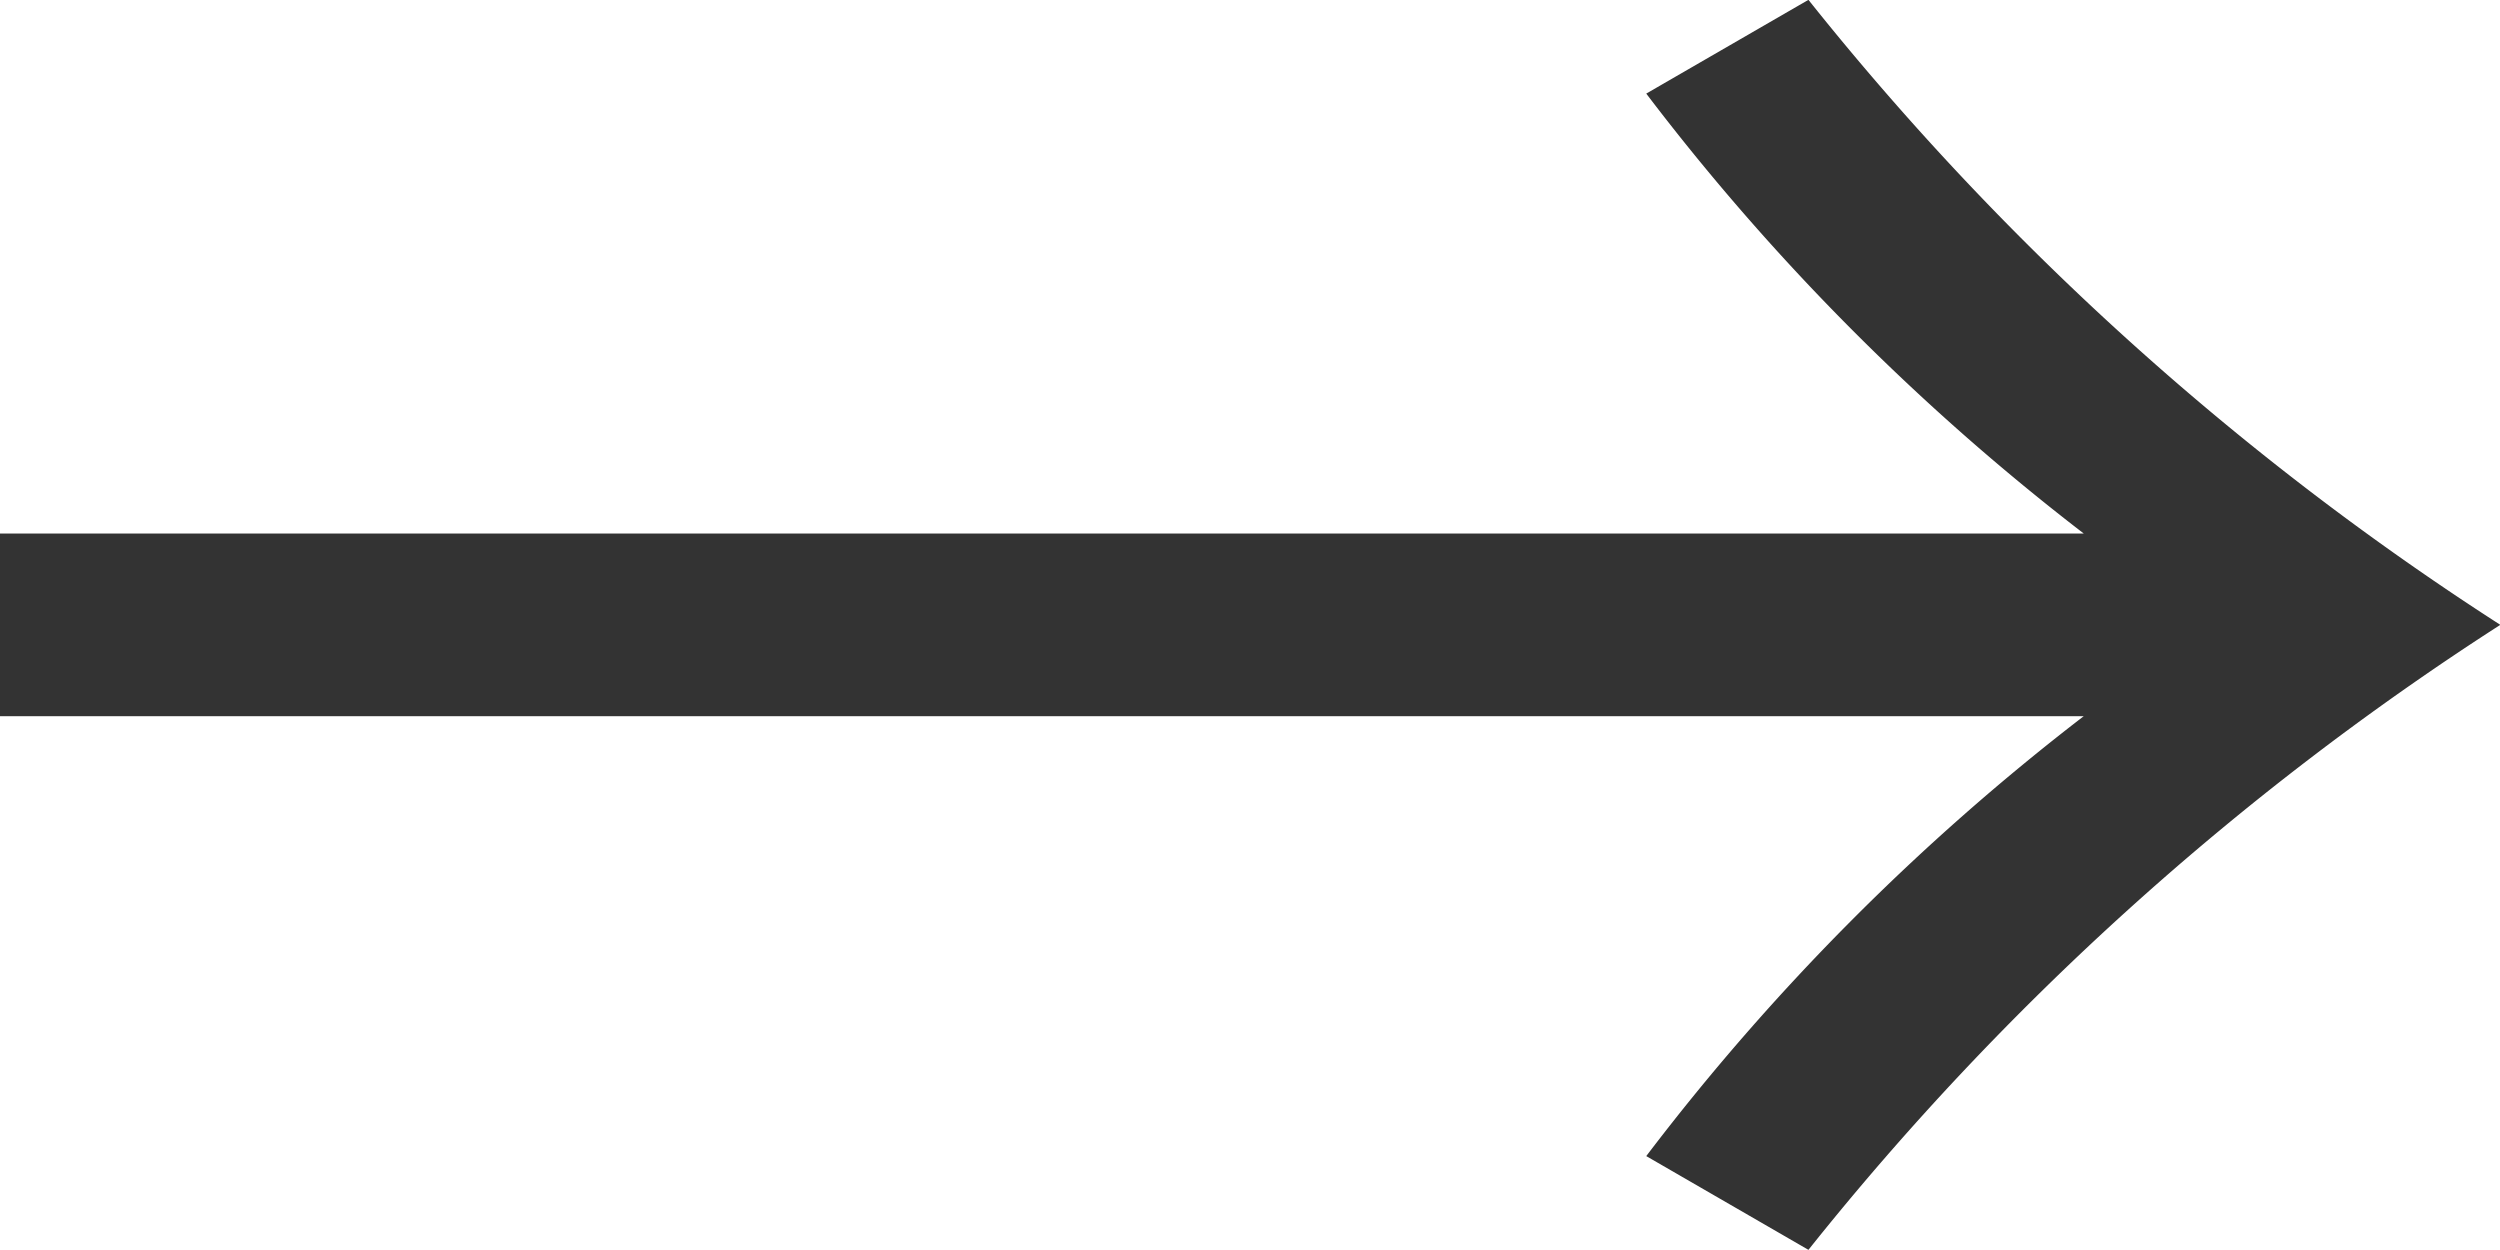
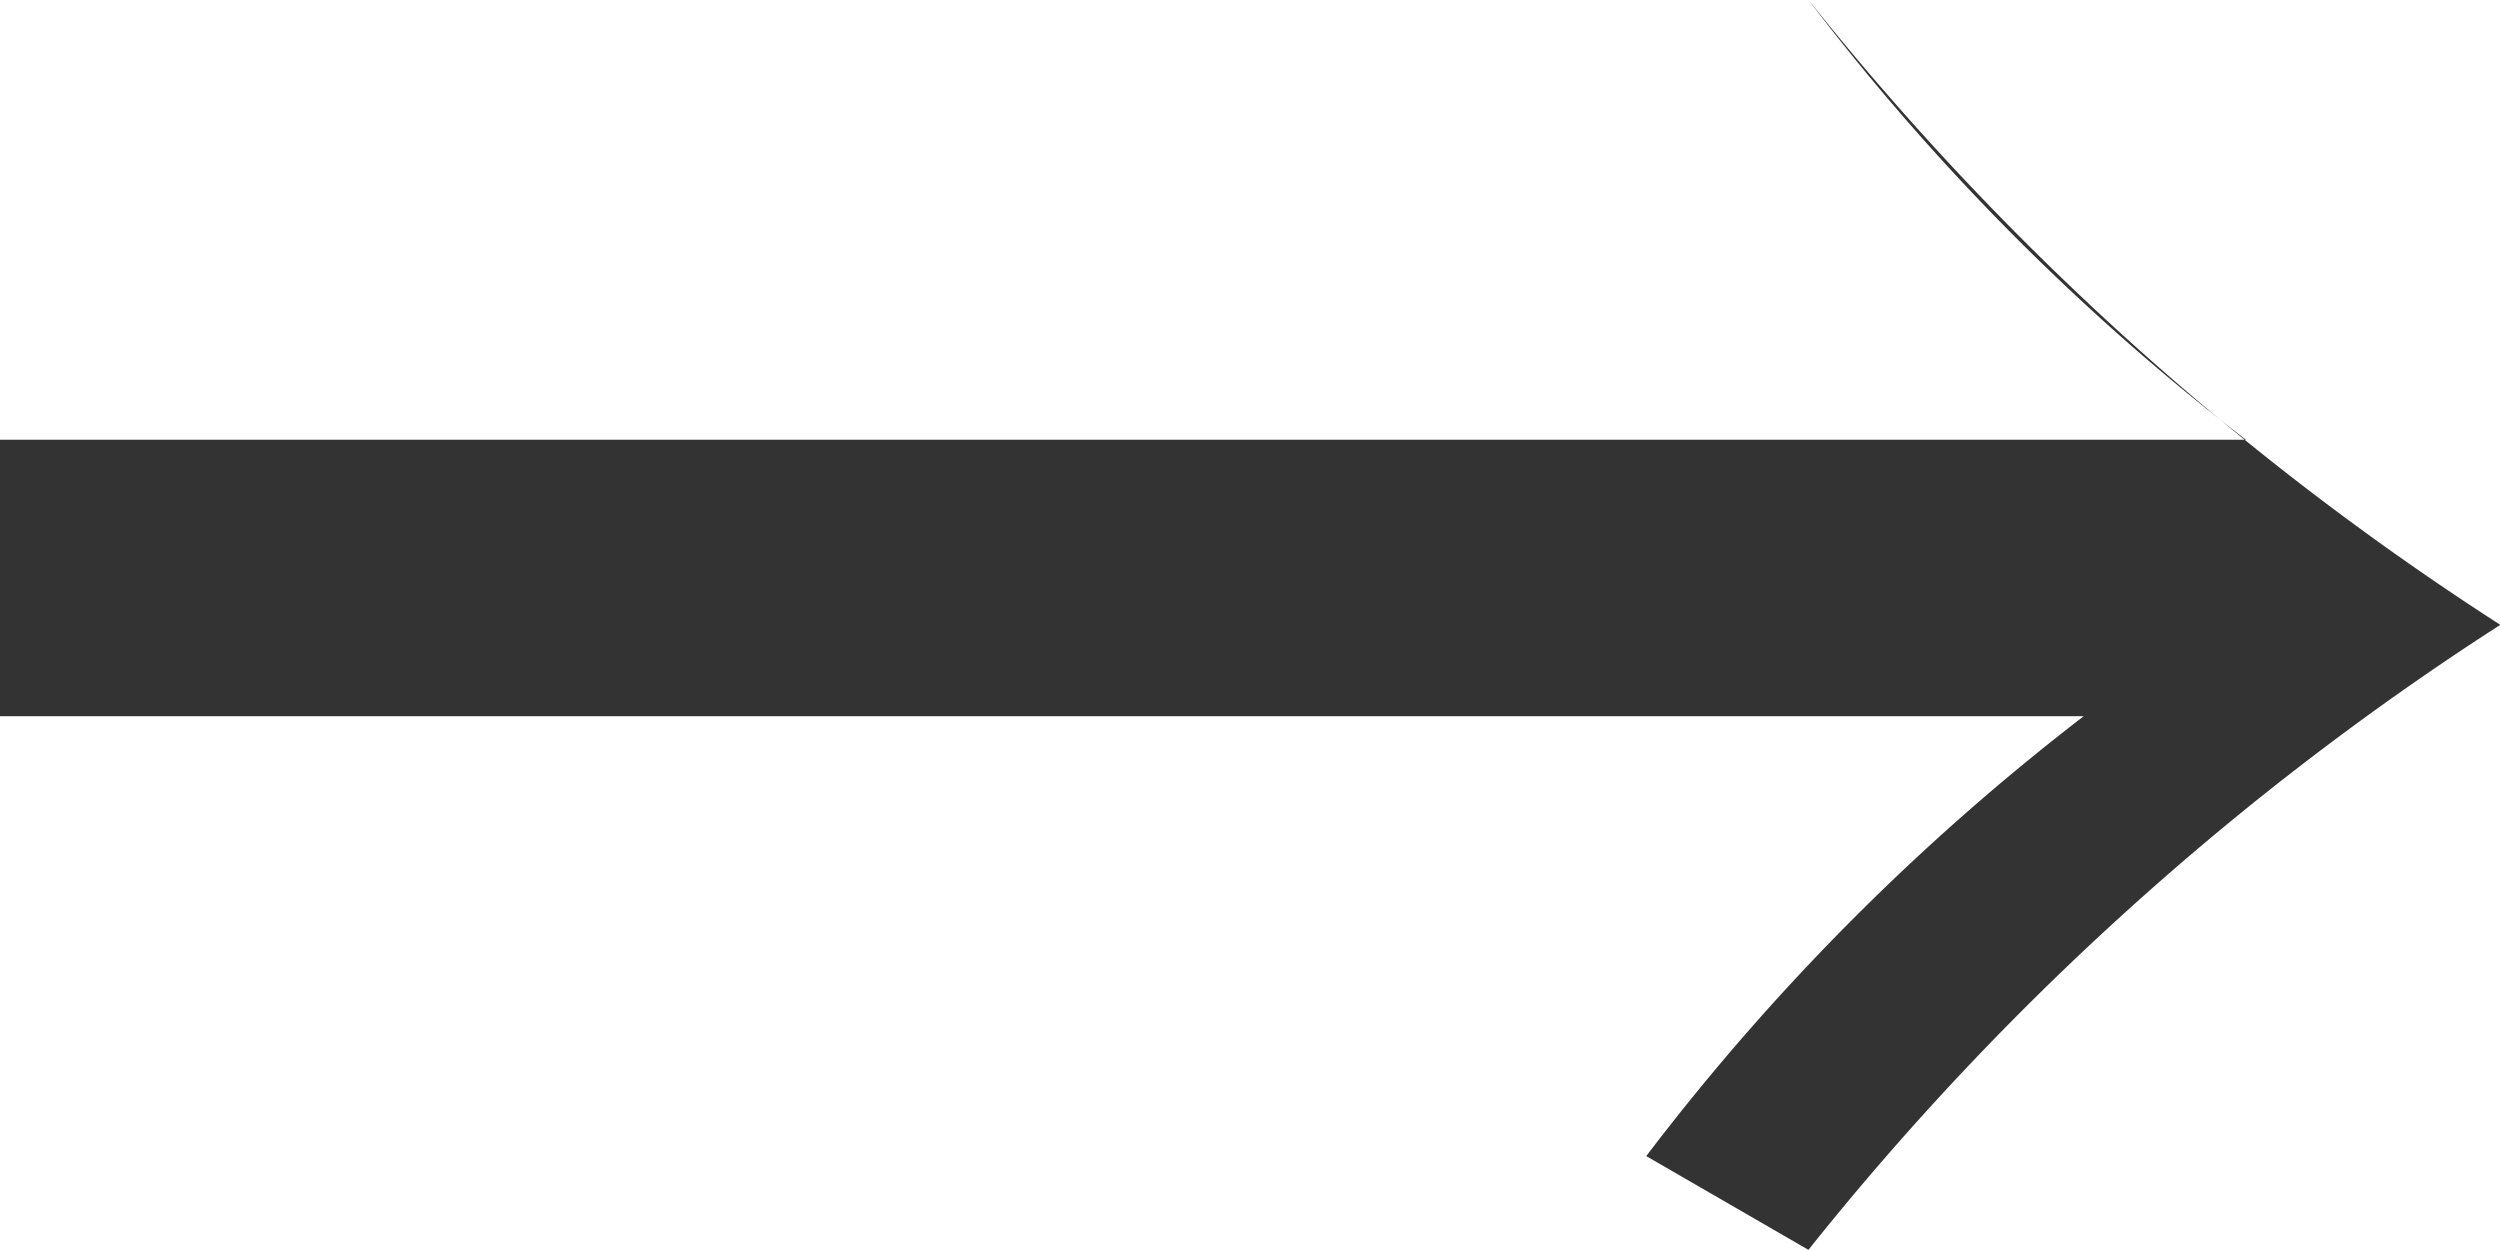
<svg xmlns="http://www.w3.org/2000/svg" width="32" height="16" viewBox="0 0 32 16">
-   <path d="M.8-3.093H27.472a29.963,29.963,0,0,0-5.6,5.631l2.076,1.2a36.762,36.762,0,0,1,8.856-8,36.762,36.762,0,0,1-8.856-8l-2.076,1.2a29.963,29.963,0,0,0,5.6,5.631H.8Z" transform="translate(-0.8 12.26)" fill="#333" />
+   <path d="M.8-3.093H27.472a29.963,29.963,0,0,0-5.6,5.631l2.076,1.2a36.762,36.762,0,0,1,8.856-8,36.762,36.762,0,0,1-8.856-8a29.963,29.963,0,0,0,5.6,5.631H.8Z" transform="translate(-0.8 12.26)" fill="#333" />
</svg>